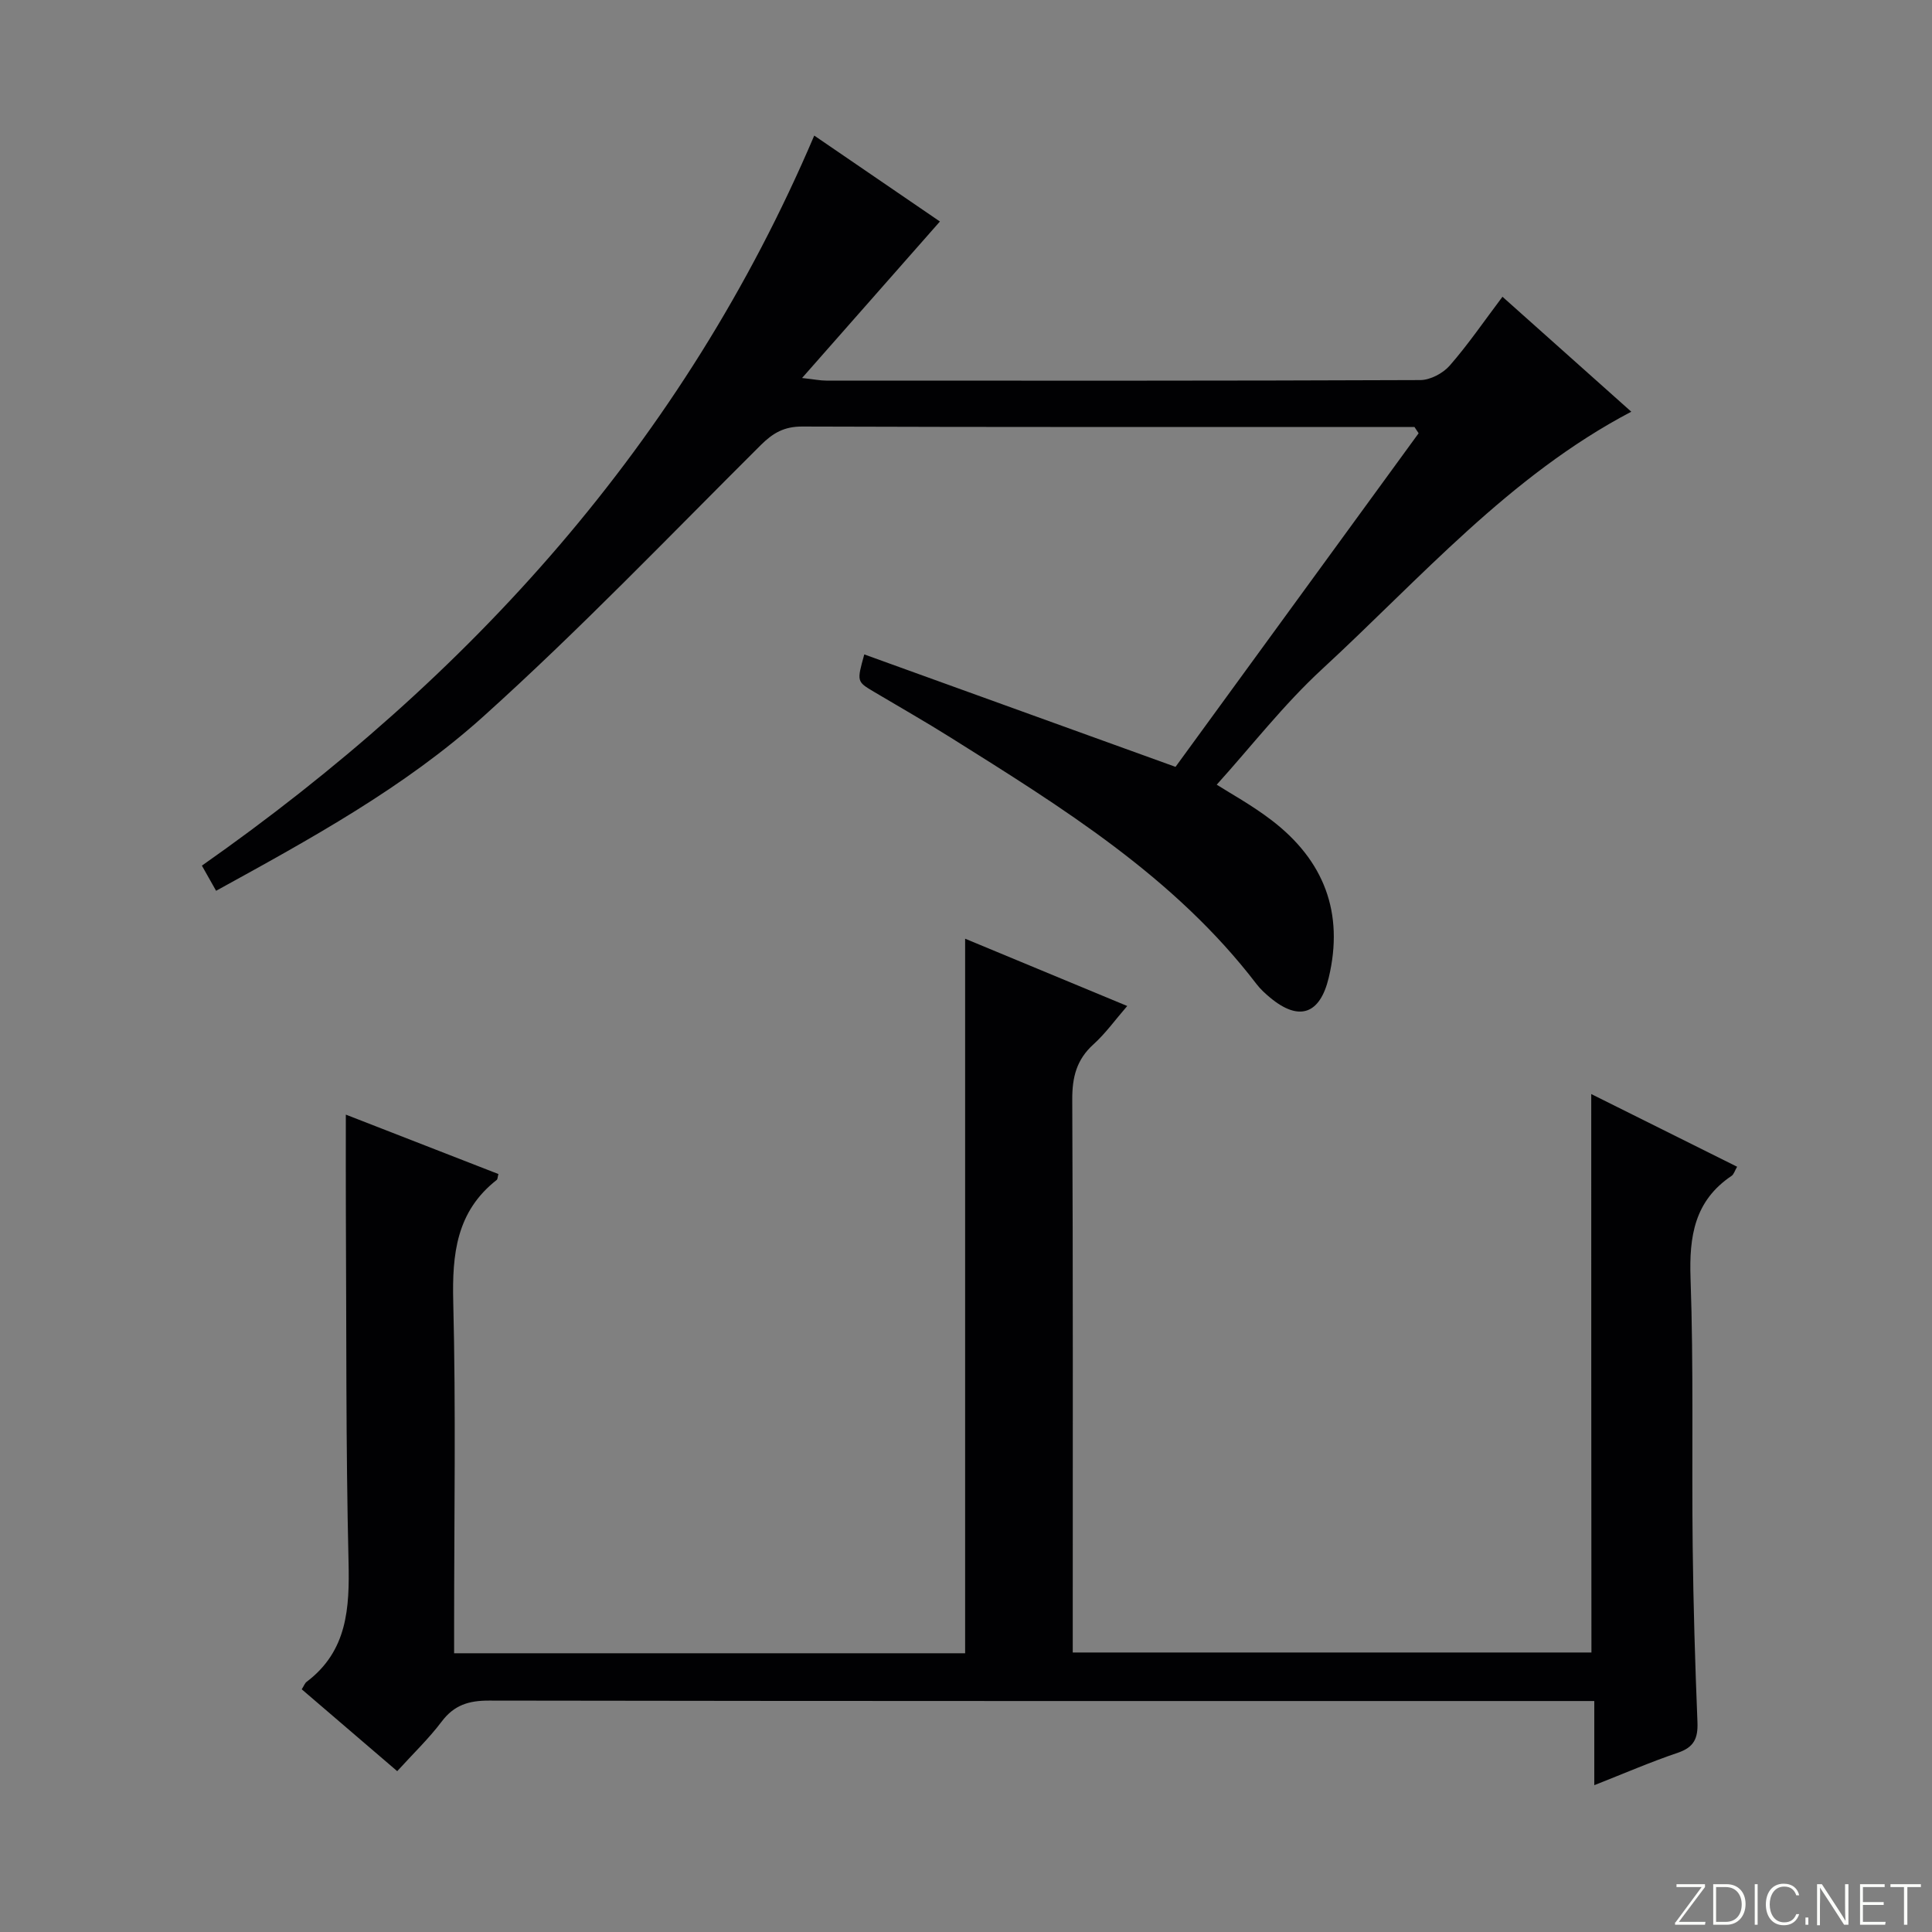
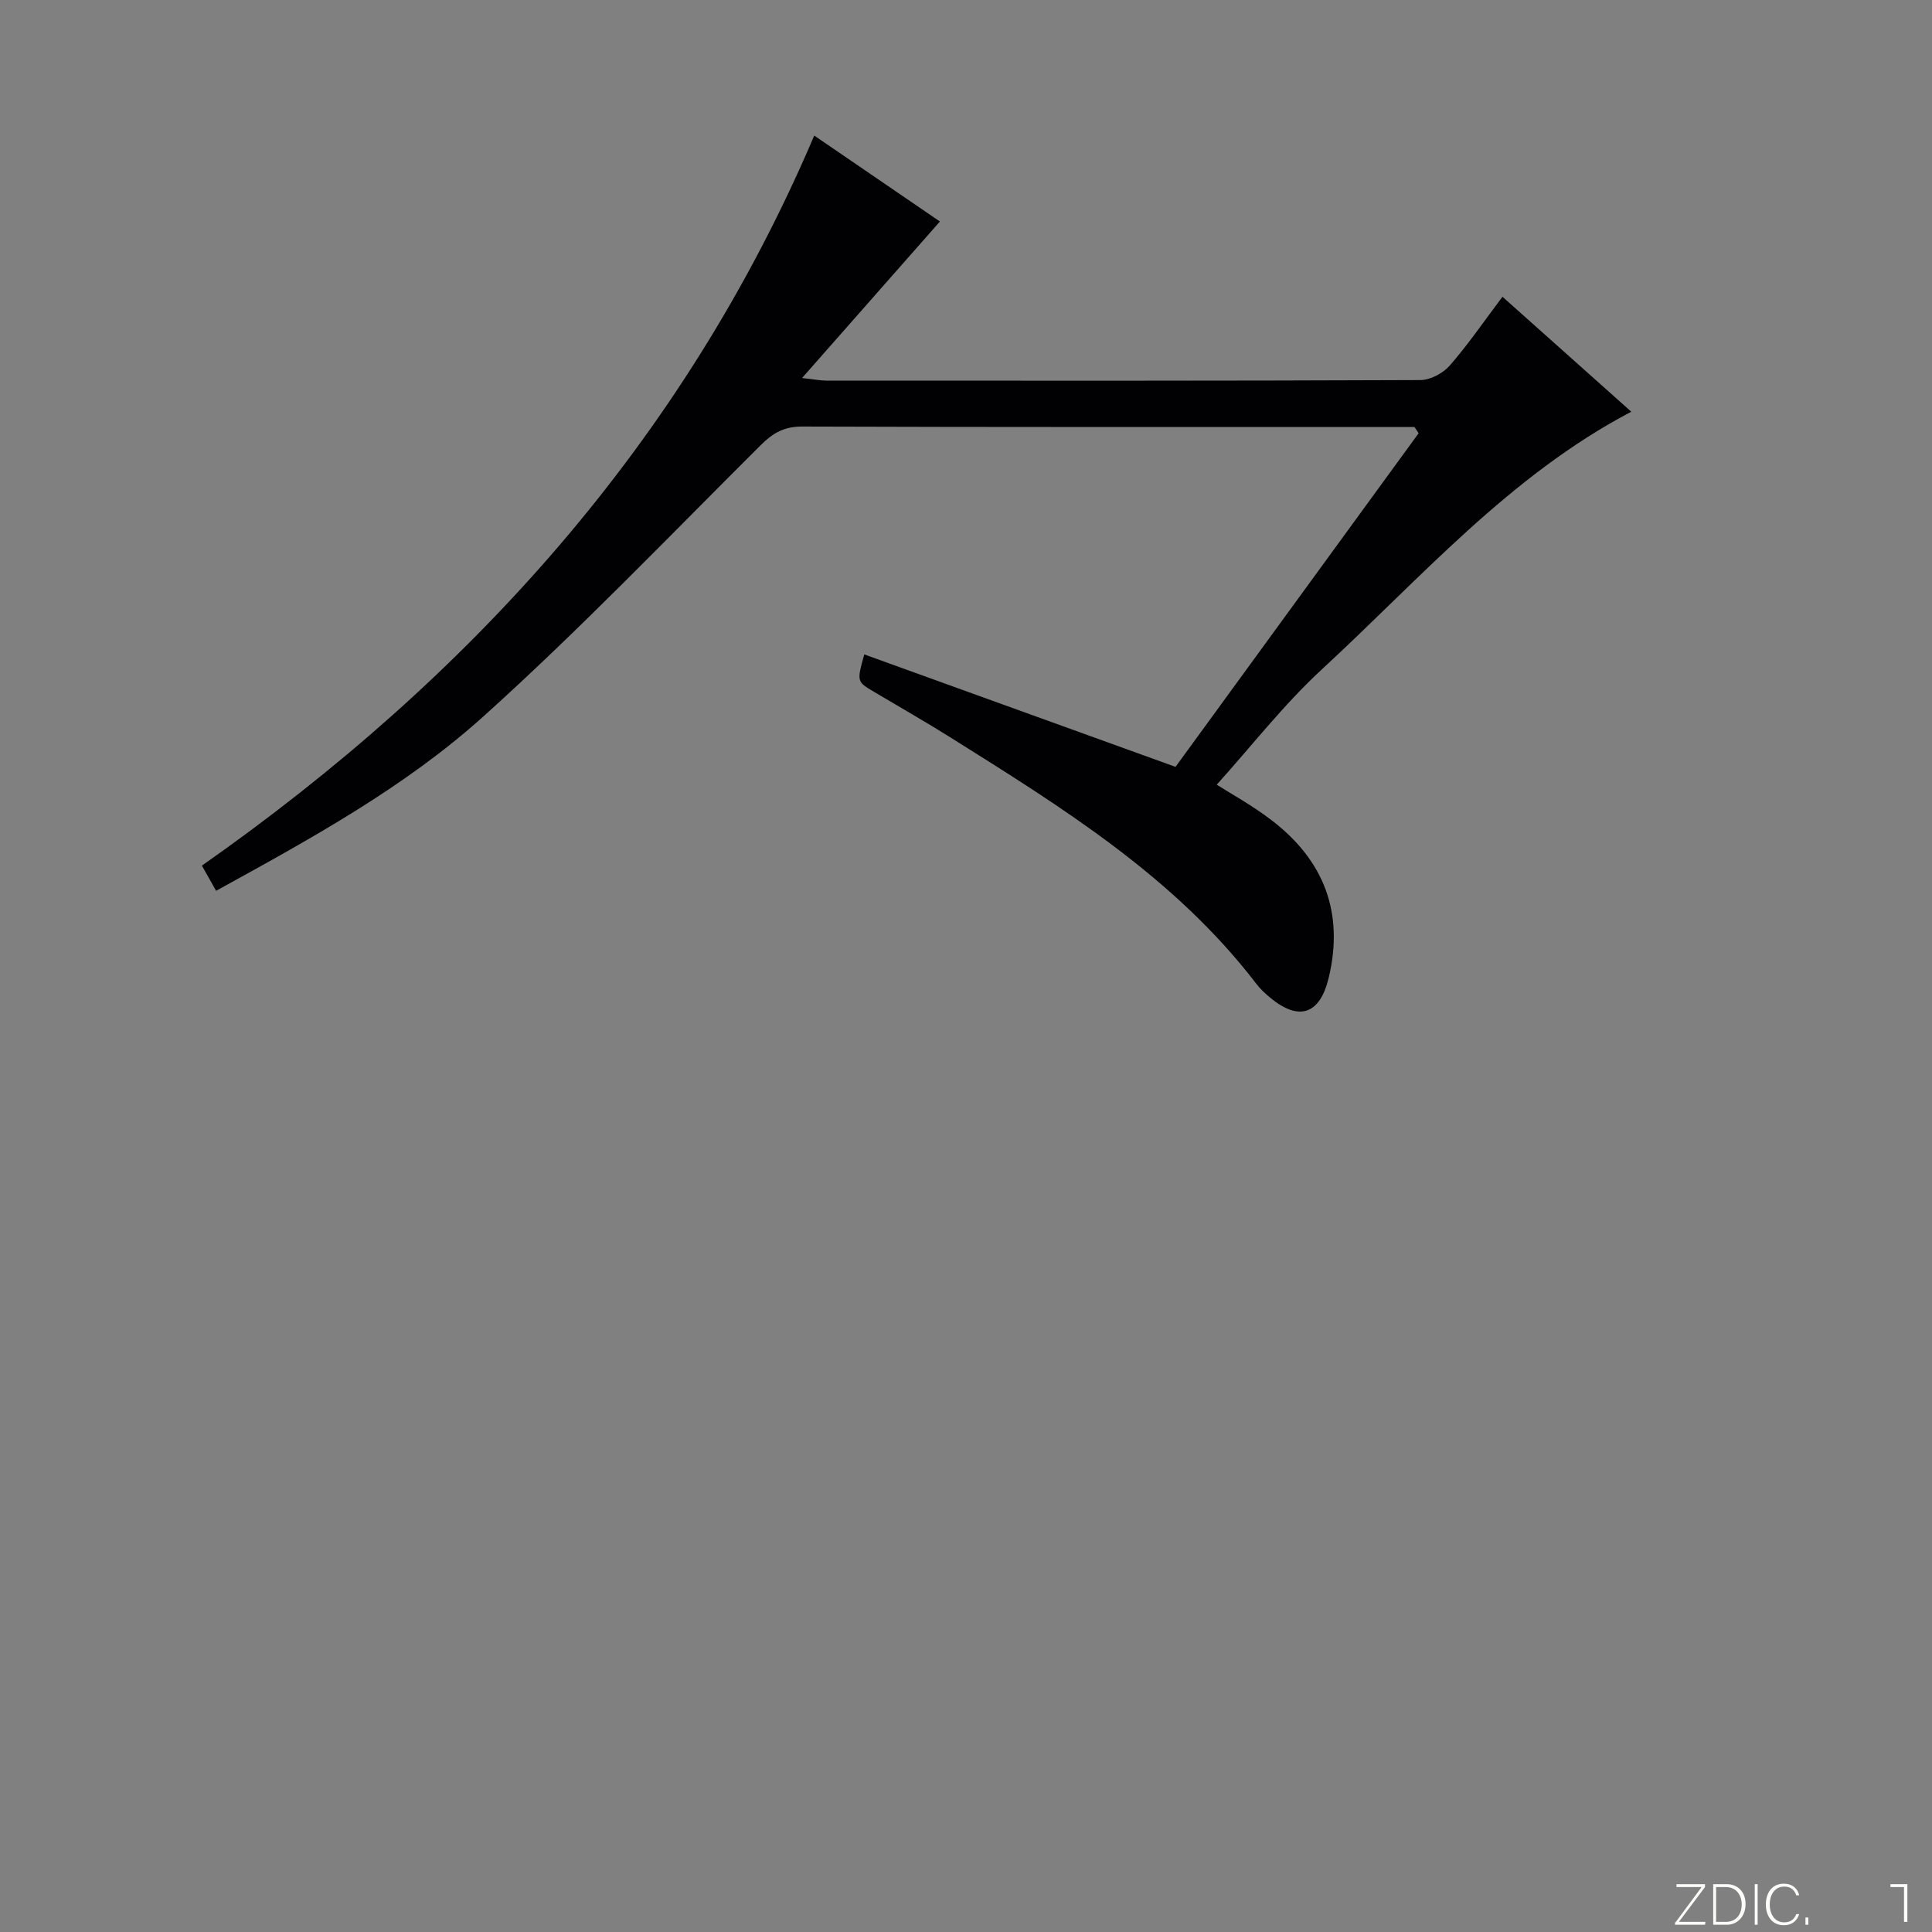
<svg xmlns="http://www.w3.org/2000/svg" enable-background="new 0 0 400 400" viewBox="0 0 400 400">
  <rect x="0" y="0" width="400" height="400" fill="#808080" stroke="none" />
  <g fill="#fbfcfa">
    <path d="m346.9 398 5.4-7.3h-5.2v-.6h5.9v.6l-5.4 7.2h5.5l-.1.6h-6.2v-.5z" />
    <path d="m354.7 390.1h2.8c2.3 0 3.9 1.6 3.9 4.1s-1.6 4.3-3.9 4.3h-2.8zm.6 7.8h2c2.2 0 3.3-1.6 3.3-3.6 0-1.8-1-3.6-3.3-3.6h-2z" />
    <path d="m363.9 390.1v8.4h-.6v-8.4z" />
    <path d="m372.5 396.3c-.4 1.3-1.4 2.3-3.2 2.3-2.4 0-3.7-1.9-3.7-4.3 0-2.3 1.2-4.3 3.7-4.3 1.8 0 2.9 1 3.2 2.4h-.6c-.4-1.1-1.1-1.8-2.5-1.8-2.1 0-3 1.9-3 3.7s.9 3.7 3 3.7c1.4 0 2.1-.7 2.5-1.7z" />
    <path d="m373.8 398.5v-1.5h.6v1.5z" />
-     <path d="m376.2 398.5v-8.4h1c1.3 2 4.4 6.7 4.9 7.6-.1-1.2-.1-2.4-.1-3.8v-3.8h.7v8.4h-.9c-1.2-1.9-4.4-6.8-5-7.7.1 1.1 0 2.3 0 3.9v3.9h-.6z" />
-     <path d="m390 394.4h-4.3v3.5h4.7l-.1.6h-5.2v-8.4h5.1v.6h-4.5v3.1h4.3v.7z" />
-     <path d="m394.2 390.7h-2.8v-.6h6.3v.6h-2.8v7.8h-.7z" />
+     <path d="m394.2 390.7h-2.8v-.6h6.3h-2.8v7.8h-.7z" />
  </g>
-   <path d="m329.45 226.51c10.17 5.07 20.05 9.99 30.2 15.05-.49.83-.67 1.56-1.13 1.88-7.69 5.16-8.82 12.51-8.51 21.23.65 18.47.23 36.98.44 55.47.14 12.15.5 24.29.99 36.43.13 3.32-.71 5.18-4.04 6.31-5.62 1.9-11.08 4.27-17.32 6.72 0-6.08 0-11.47 0-17.42-2.49 0-4.43 0-6.38 0-74.15 0-148.31.03-222.46-.09-4.19-.01-7.22.92-9.8 4.35-2.68 3.55-5.94 6.67-9.2 10.26-6.73-5.77-13.26-11.37-19.77-16.95.47-.73.64-1.27 1.02-1.55 8.44-6.39 8.9-15.24 8.67-24.9-.57-23.98-.42-47.98-.55-71.97-.03-6.63-.01-13.27-.01-20.56 10.47 4.08 21.04 8.19 31.59 12.3-.17.63-.15 1.06-.35 1.22-8.36 6.55-9.25 15.36-9 25.29.56 22.32.18 44.66.18 66.98v5.73h105.8c0-49.23 0-98.41 0-147.94 10.68 4.43 21.78 9.04 33.56 13.93-2.49 2.87-4.49 5.68-6.98 7.93-3.52 3.17-4.43 6.84-4.4 11.49.17 36.16.1 72.32.1 108.48v5.95h107.39c-.04-38.24-.04-76.46-.04-115.62z" fill="#010103" />
  <path d="m168.58 28.07c8.83 6.04 17.69 12.1 26.02 17.79-9.38 10.65-18.58 21.09-28.54 32.4 2.57.29 3.79.54 5.02.54 40.99.02 81.99.06 122.98-.11 2.07-.01 4.69-1.4 6.09-3 3.81-4.36 7.09-9.17 10.92-14.25 9.07 8.09 17.83 15.91 26.67 23.8-25.24 13.26-43.66 34.53-64.07 53.35-7.92 7.31-14.61 15.95-21.76 23.87 2.67 1.71 7.28 4.23 11.4 7.39 10.8 8.28 15 19.11 11.79 32.57-1.81 7.58-6.13 9.11-12.12 4.14-1.02-.85-2.03-1.77-2.83-2.82-16.97-22.19-40.26-36.56-63.4-51.08-5.21-3.27-10.56-6.31-15.84-9.45-3.53-2.1-3.53-2.1-1.97-7.72 21.18 7.65 42.3 15.28 64.44 23.28 16.57-22.73 33.45-45.9 50.33-69.07-.29-.43-.57-.87-.86-1.3-1.76 0-3.53 0-5.29 0-40.49 0-80.99.05-121.48-.09-3.71-.01-6.02 1.31-8.56 3.83-18.99 18.9-37.55 38.29-57.45 56.2-16.33 14.7-35.75 25.32-55.33 36.09-.99-1.75-1.85-3.28-2.94-5.21 55.61-39.03 99.76-87.71 126.78-151.15z" fill="#010103" />
</svg>